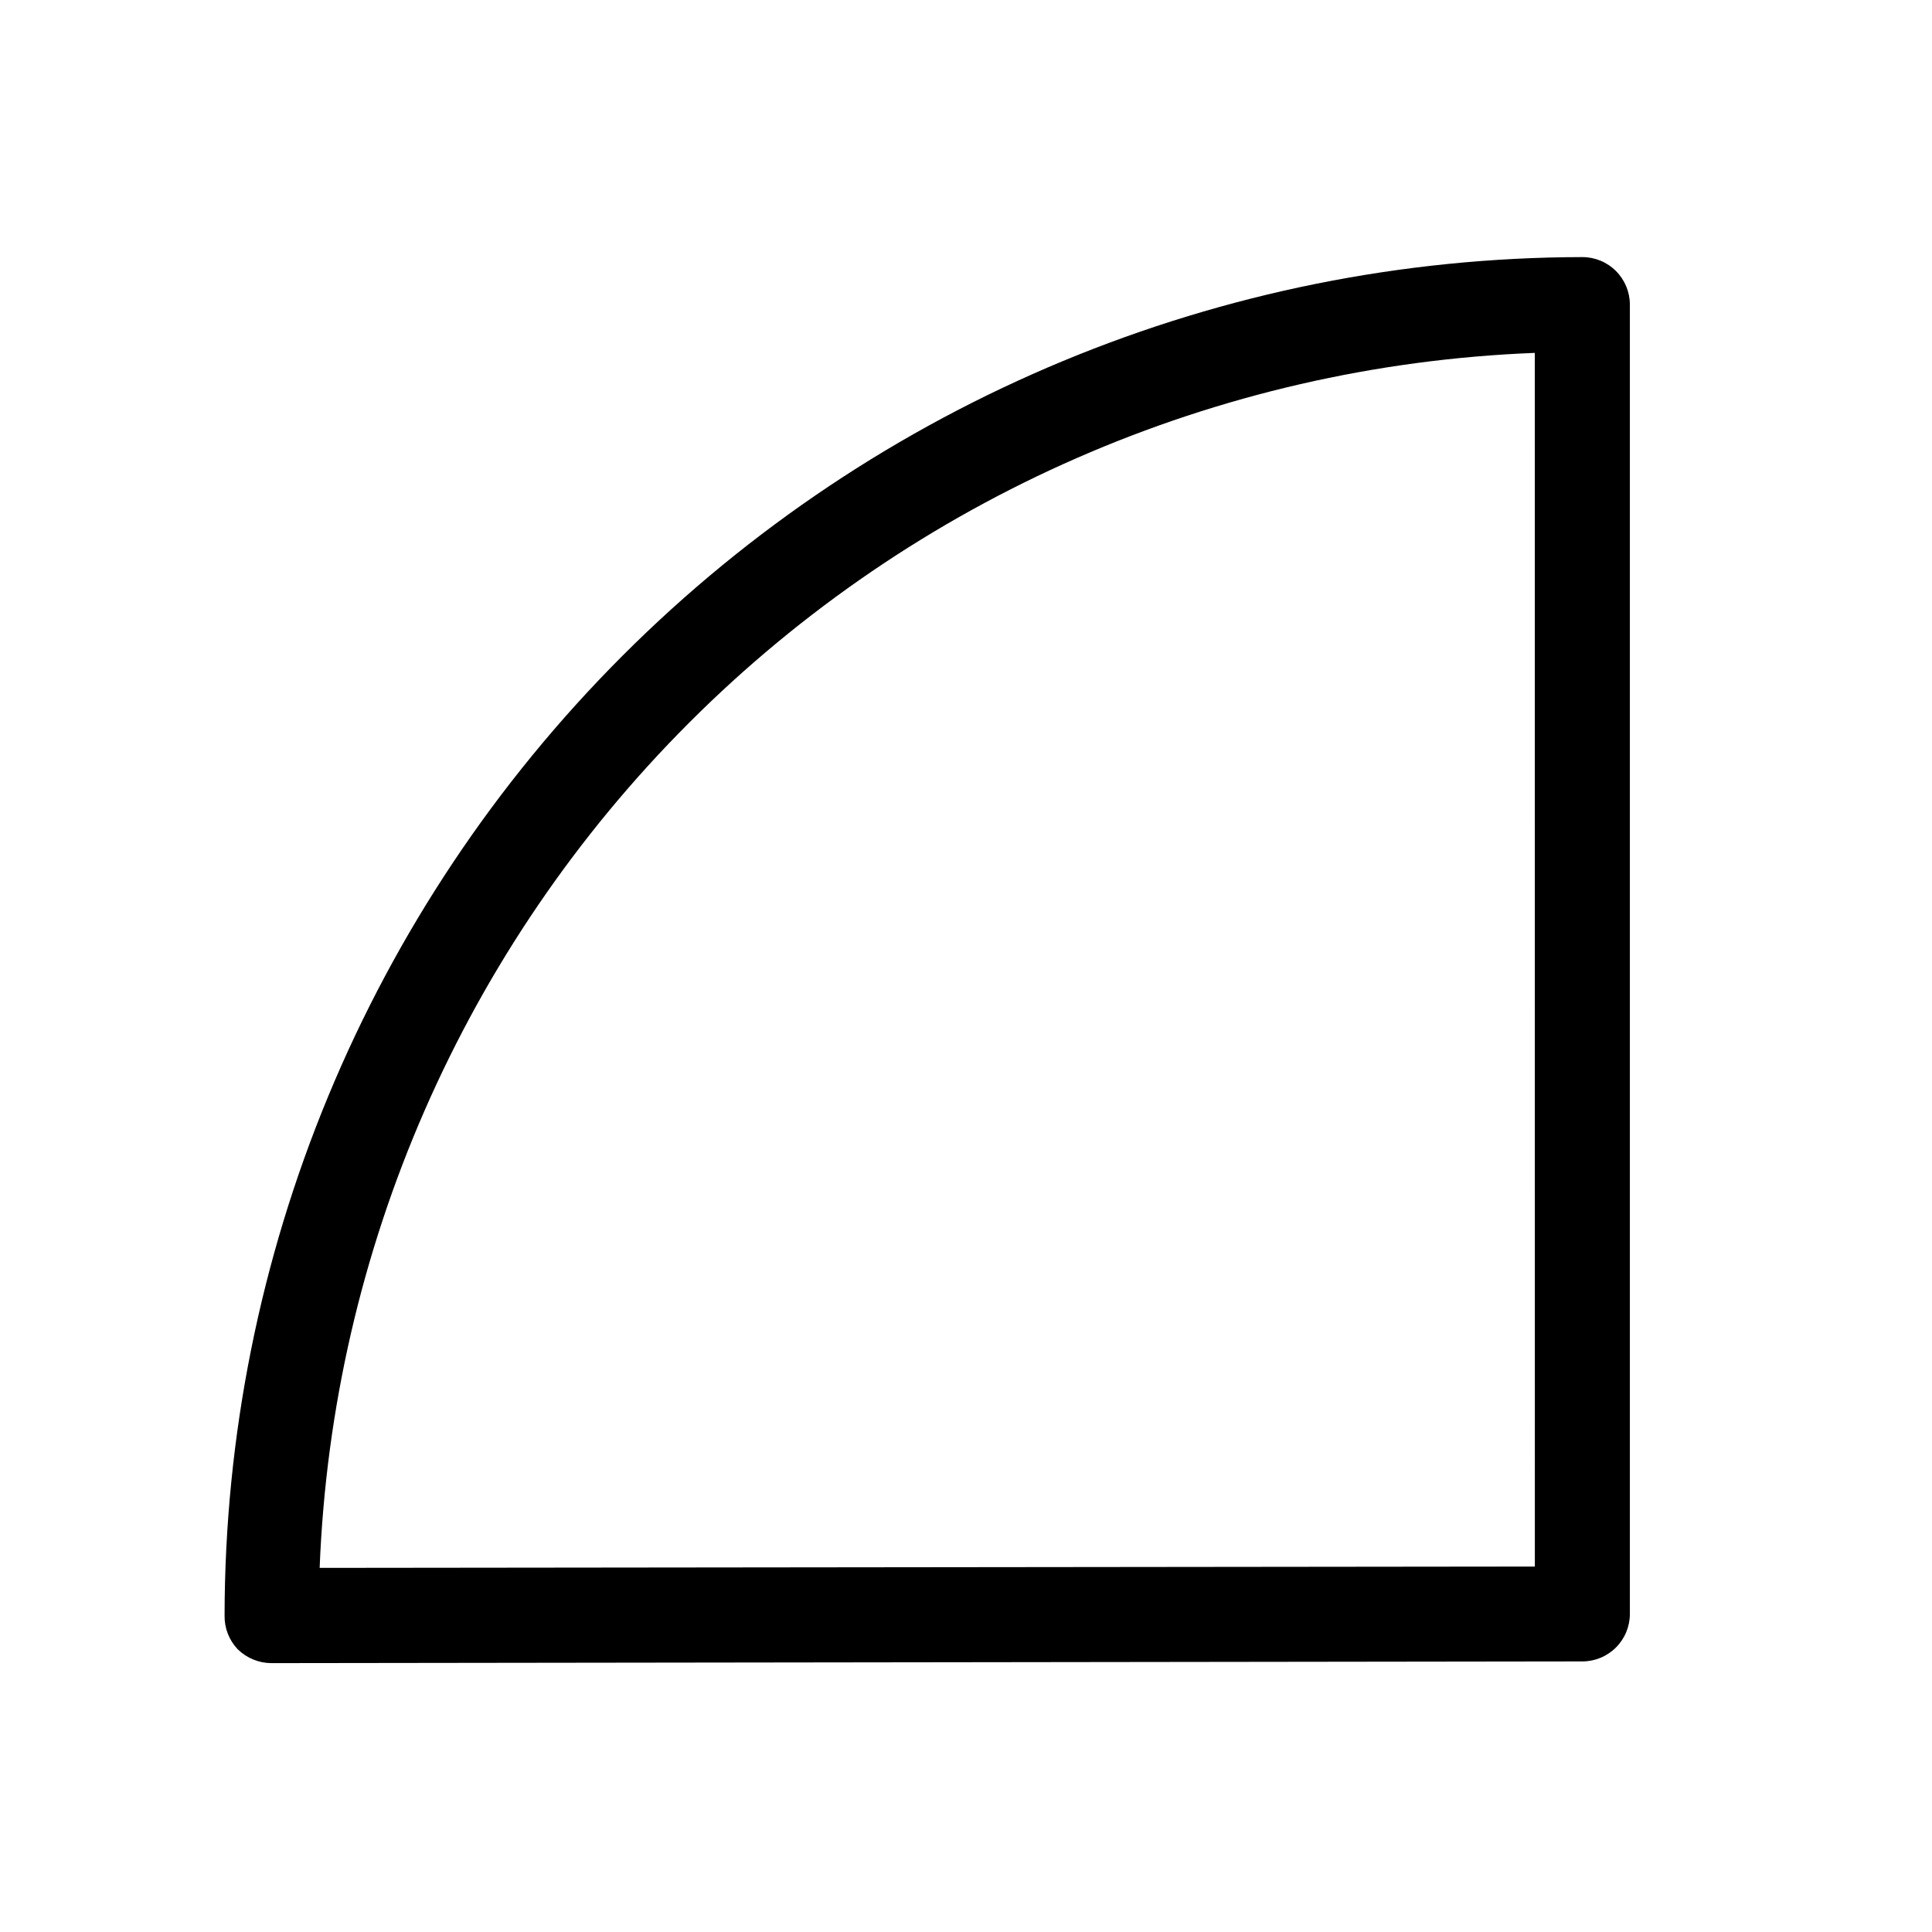
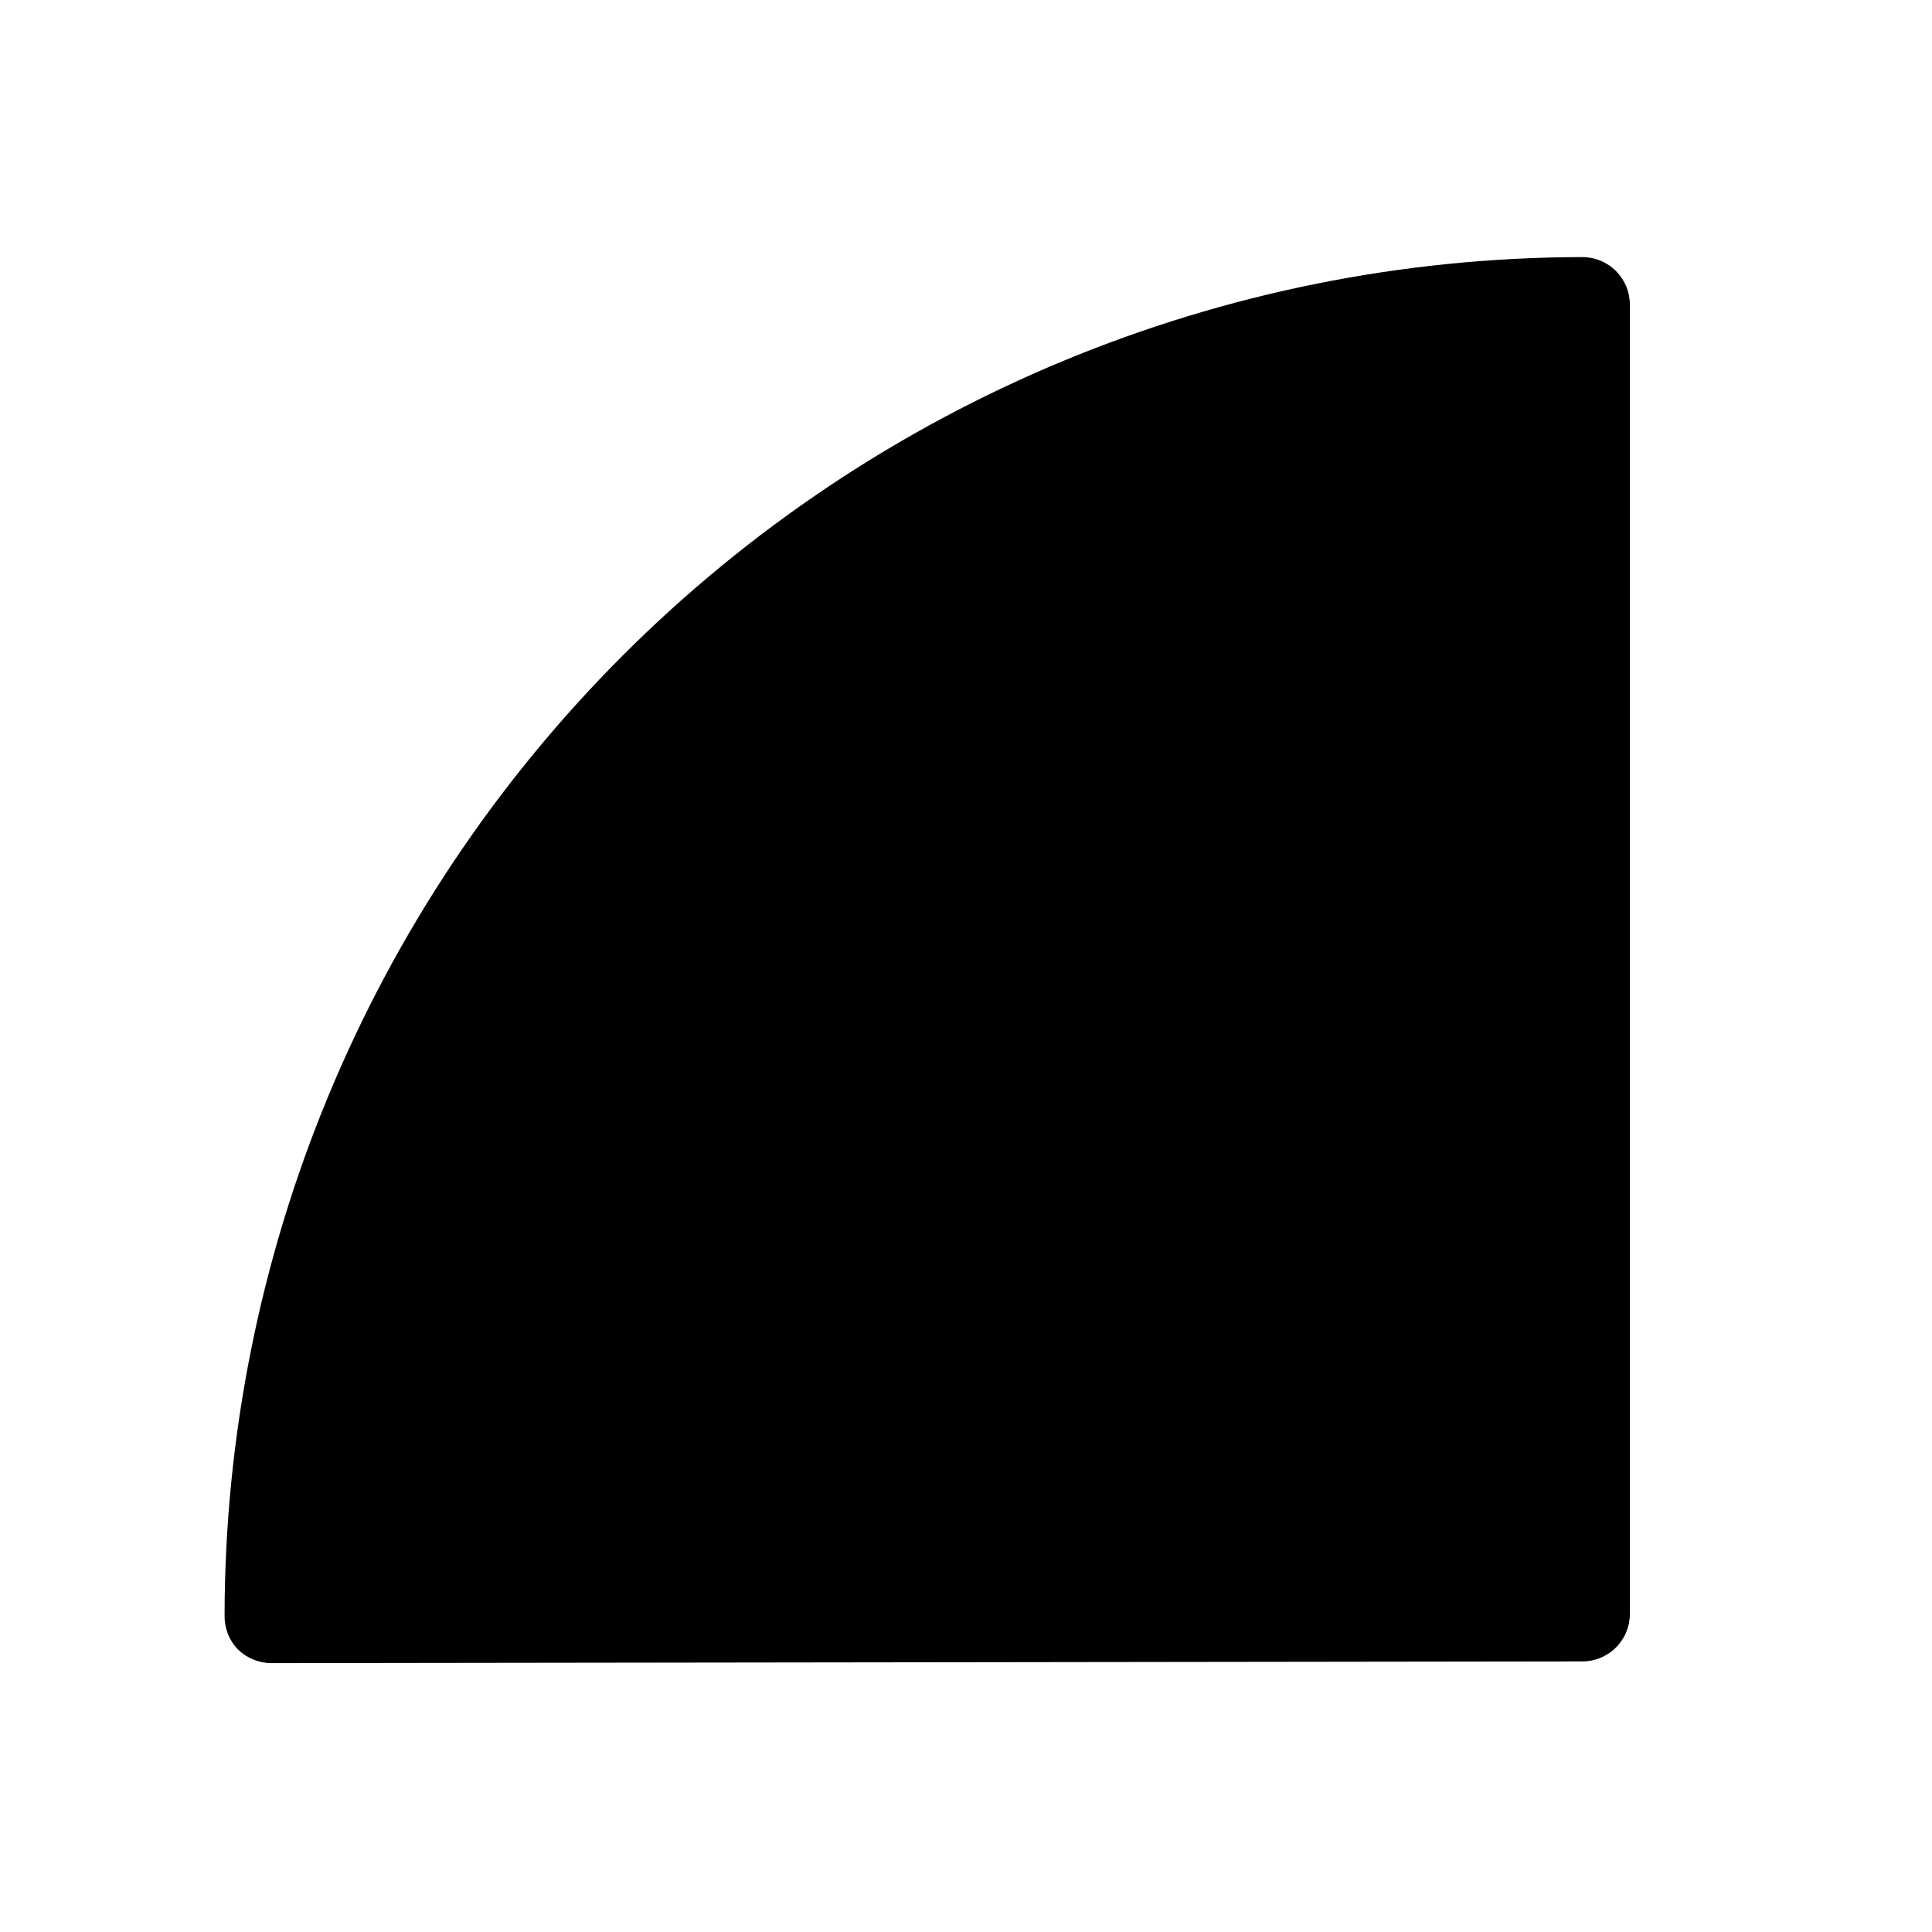
<svg xmlns="http://www.w3.org/2000/svg" fill="#000000" width="800px" height="800px" version="1.1" viewBox="144 144 512 512">
-   <path d="m215.91 584.75c-3.336-0.023-6.535-1.34-8.918-3.68-2.281-2.402-3.531-5.602-3.477-8.918 0.094-95.418 38.027-186.91 105.48-254.4 67.453-67.492 158.92-105.48 254.34-105.62 3.344 0 6.547 1.324 8.906 3.688 2.363 2.363 3.691 5.566 3.691 8.906v346.97c0 3.344-1.328 6.547-3.691 8.906-2.359 2.363-5.562 3.691-8.906 3.691l-347.63 0.453zm334.83-347.23c-84.352 3.285-164.36 38.262-224.05 97.945-59.695 59.688-94.684 139.69-97.98 224.04l322.04-0.352z" />
+   <path d="m215.91 584.75c-3.336-0.023-6.535-1.34-8.918-3.68-2.281-2.402-3.531-5.602-3.477-8.918 0.094-95.418 38.027-186.91 105.48-254.4 67.453-67.492 158.92-105.48 254.34-105.62 3.344 0 6.547 1.324 8.906 3.688 2.363 2.363 3.691 5.566 3.691 8.906v346.97c0 3.344-1.328 6.547-3.691 8.906-2.359 2.363-5.562 3.691-8.906 3.691l-347.63 0.453zm334.83-347.23l322.04-0.352z" />
</svg>